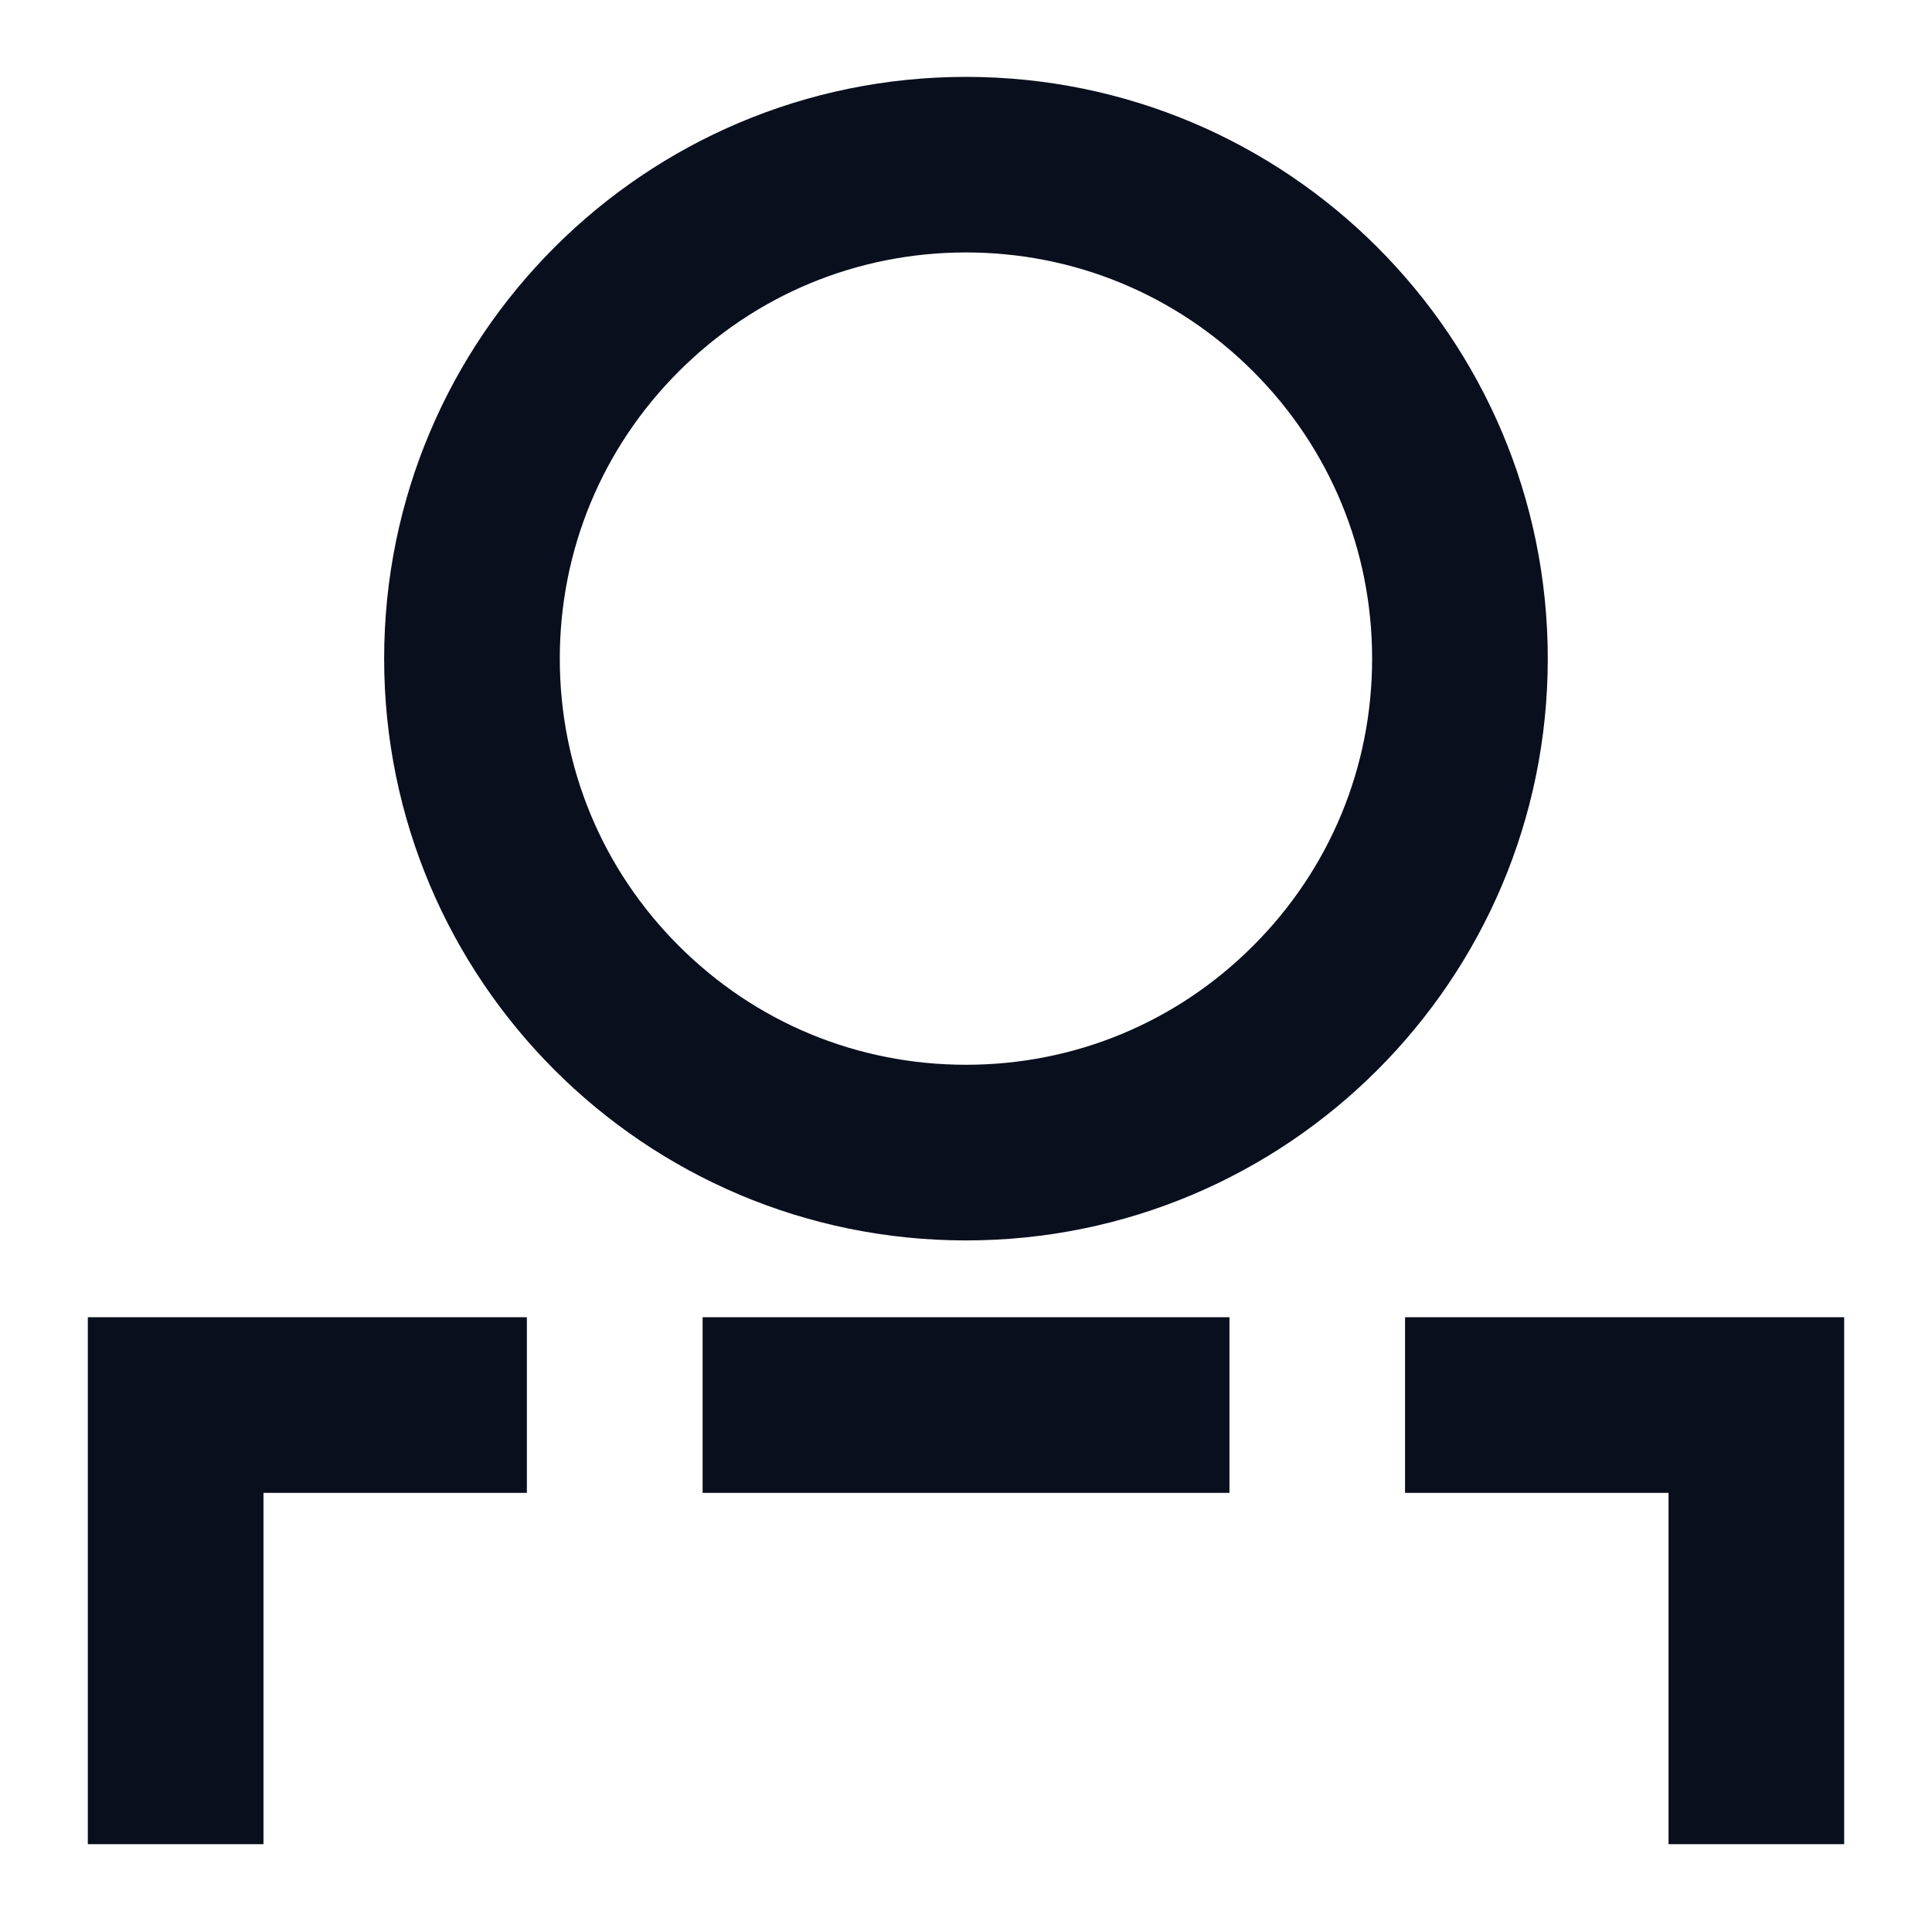
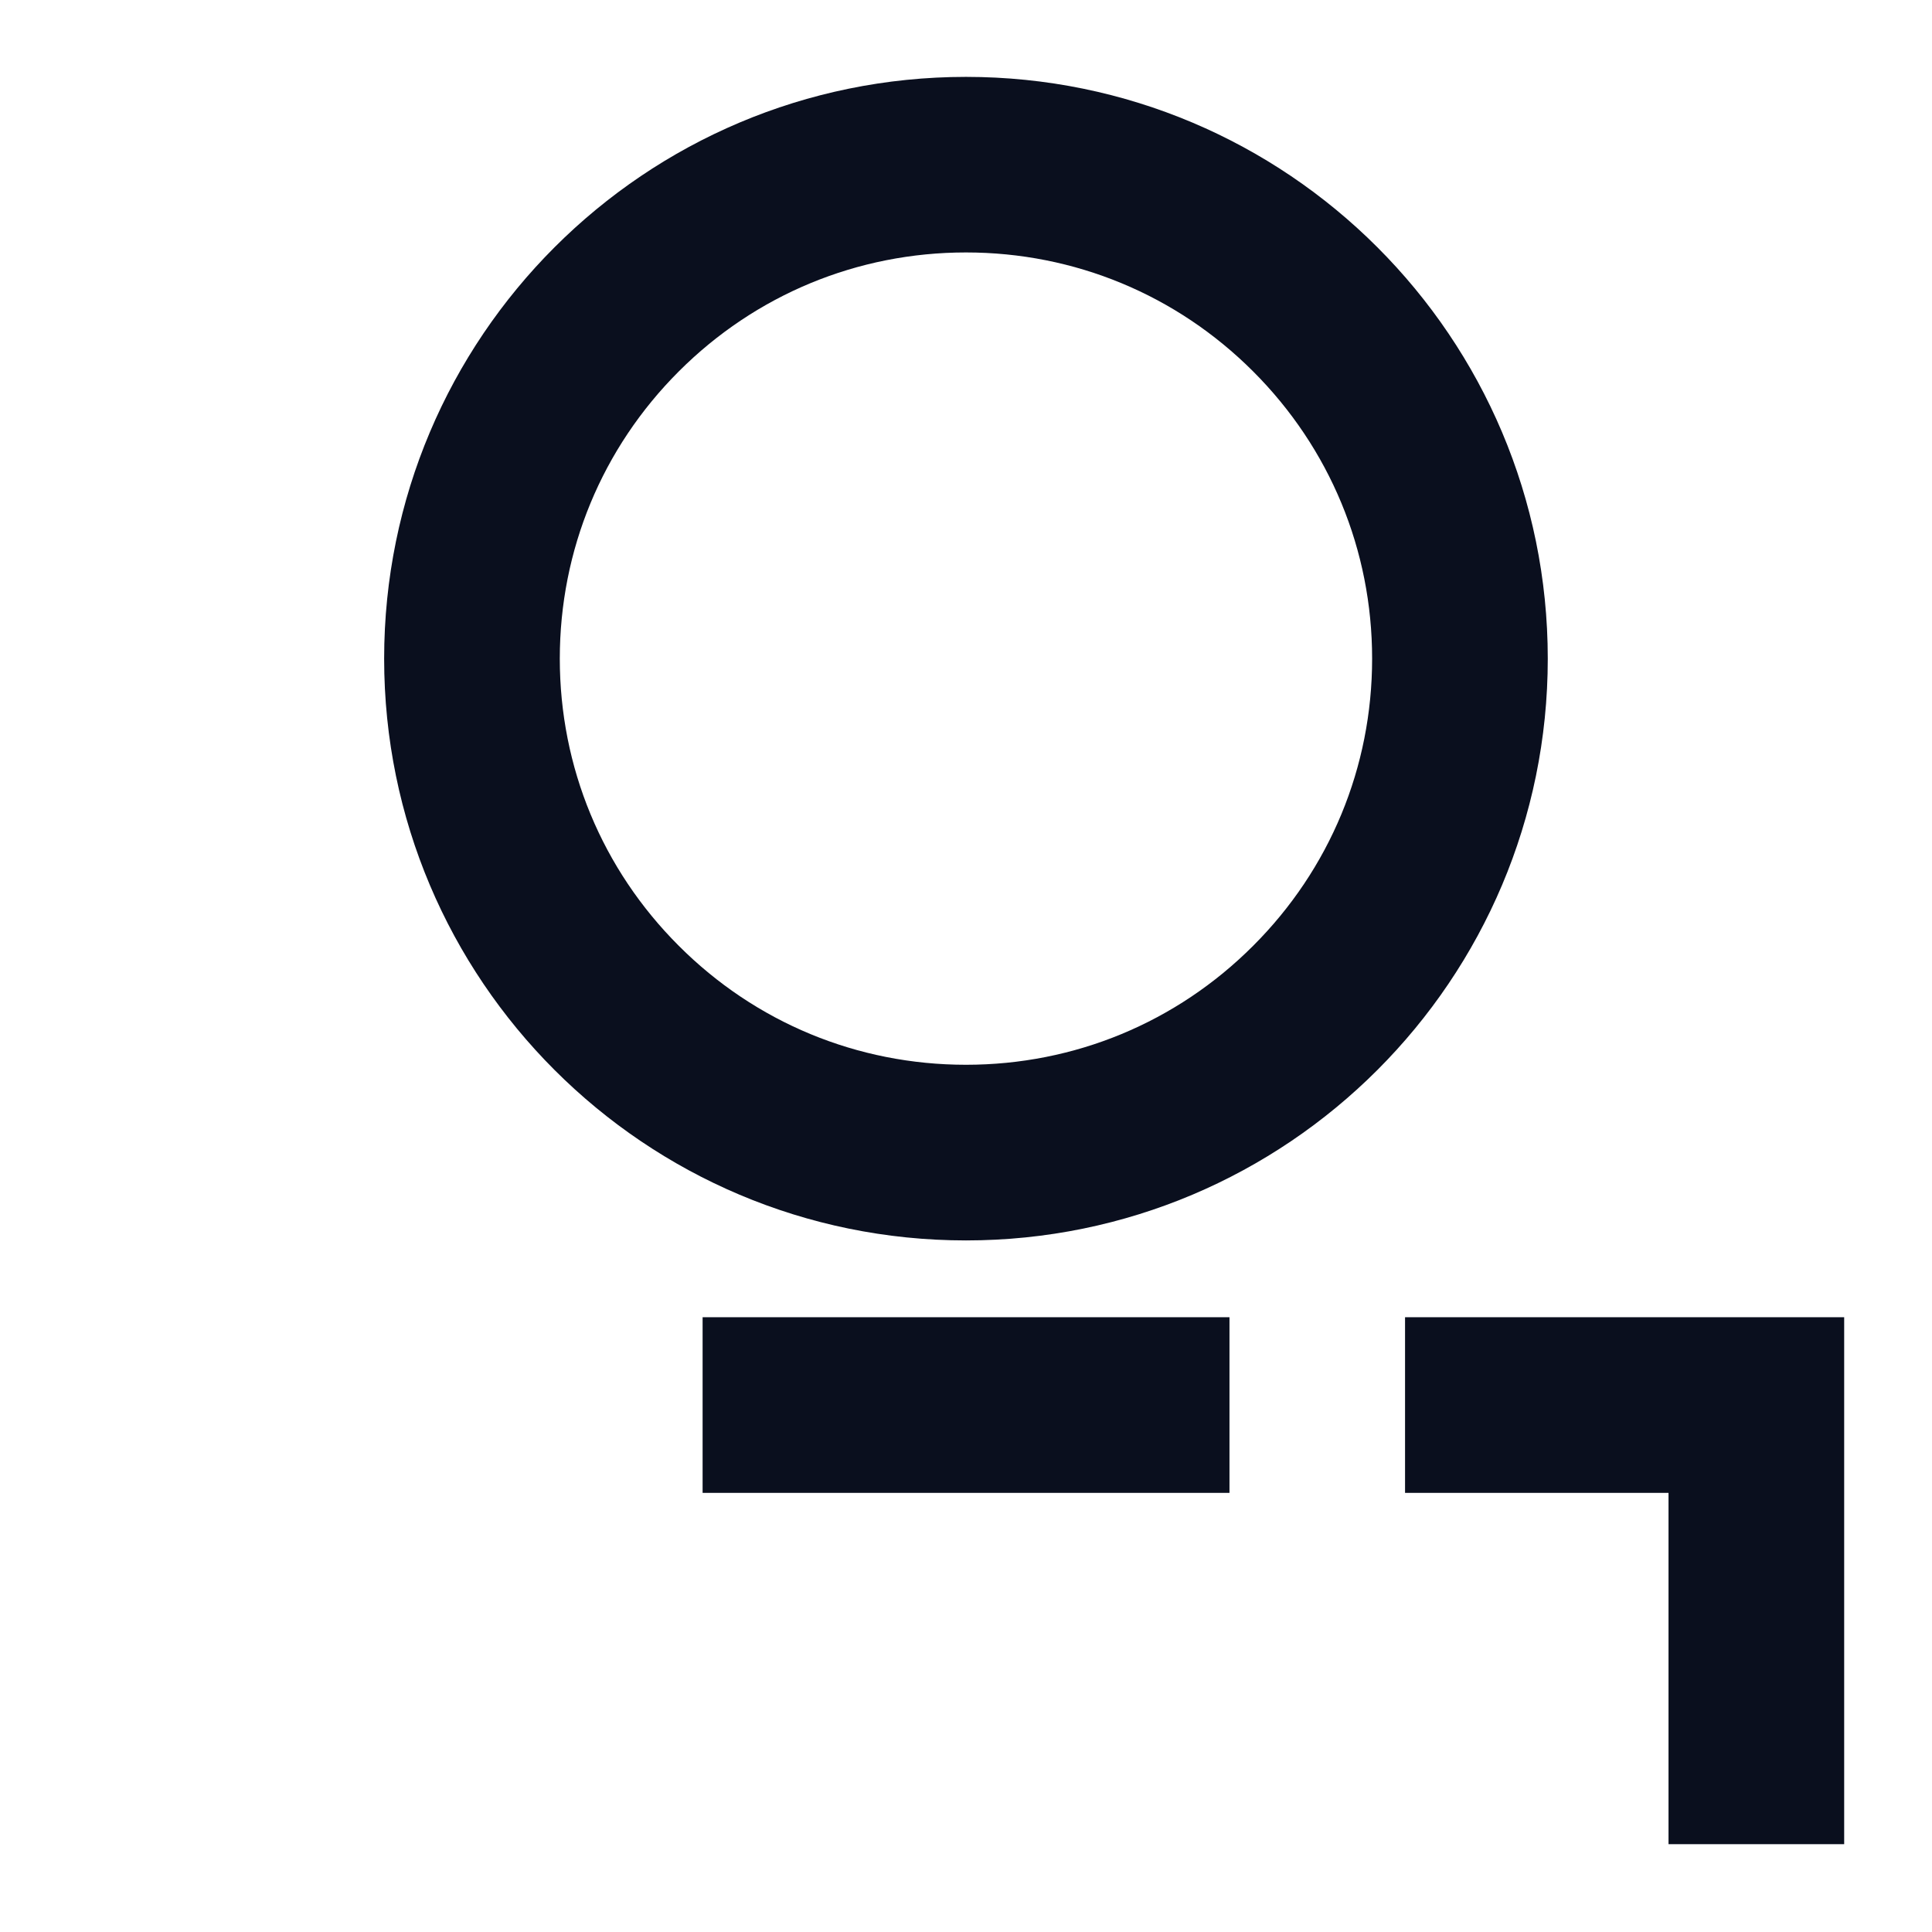
<svg xmlns="http://www.w3.org/2000/svg" width="24" height="24" viewBox="0 0 24 24" fill="none">
  <path d="M15.273 16.363H8.728V18.545H15.273V16.363Z" fill="#0A0F1E" />
-   <path d="M6.545 16.363H1.091V22.909H3.273V18.545H6.545V16.363Z" fill="#0A0F1E" />
  <path d="M17.454 16.363V18.545H20.727V22.909H22.909V16.363H17.454Z" fill="#0A0F1E" />
  <path d="M12 3.136C13.347 3.136 14.614 3.661 15.567 4.614C16.52 5.567 17.045 6.834 17.045 8.182C17.045 9.53 16.52 10.797 15.567 11.749C14.614 12.703 13.347 13.227 12 13.227C10.652 13.227 9.385 12.703 8.432 11.749C7.479 10.797 6.954 9.53 6.954 8.182C6.954 6.834 7.479 5.567 8.432 4.614C9.385 3.661 10.652 3.136 12 3.136ZM12 0.955C8.008 0.955 4.772 4.19 4.772 8.182C4.772 12.173 8.008 15.409 12 15.409C15.991 15.409 19.227 12.173 19.227 8.182C19.227 4.19 15.991 0.955 12 0.955Z" fill="#0A0F1E" />
</svg>